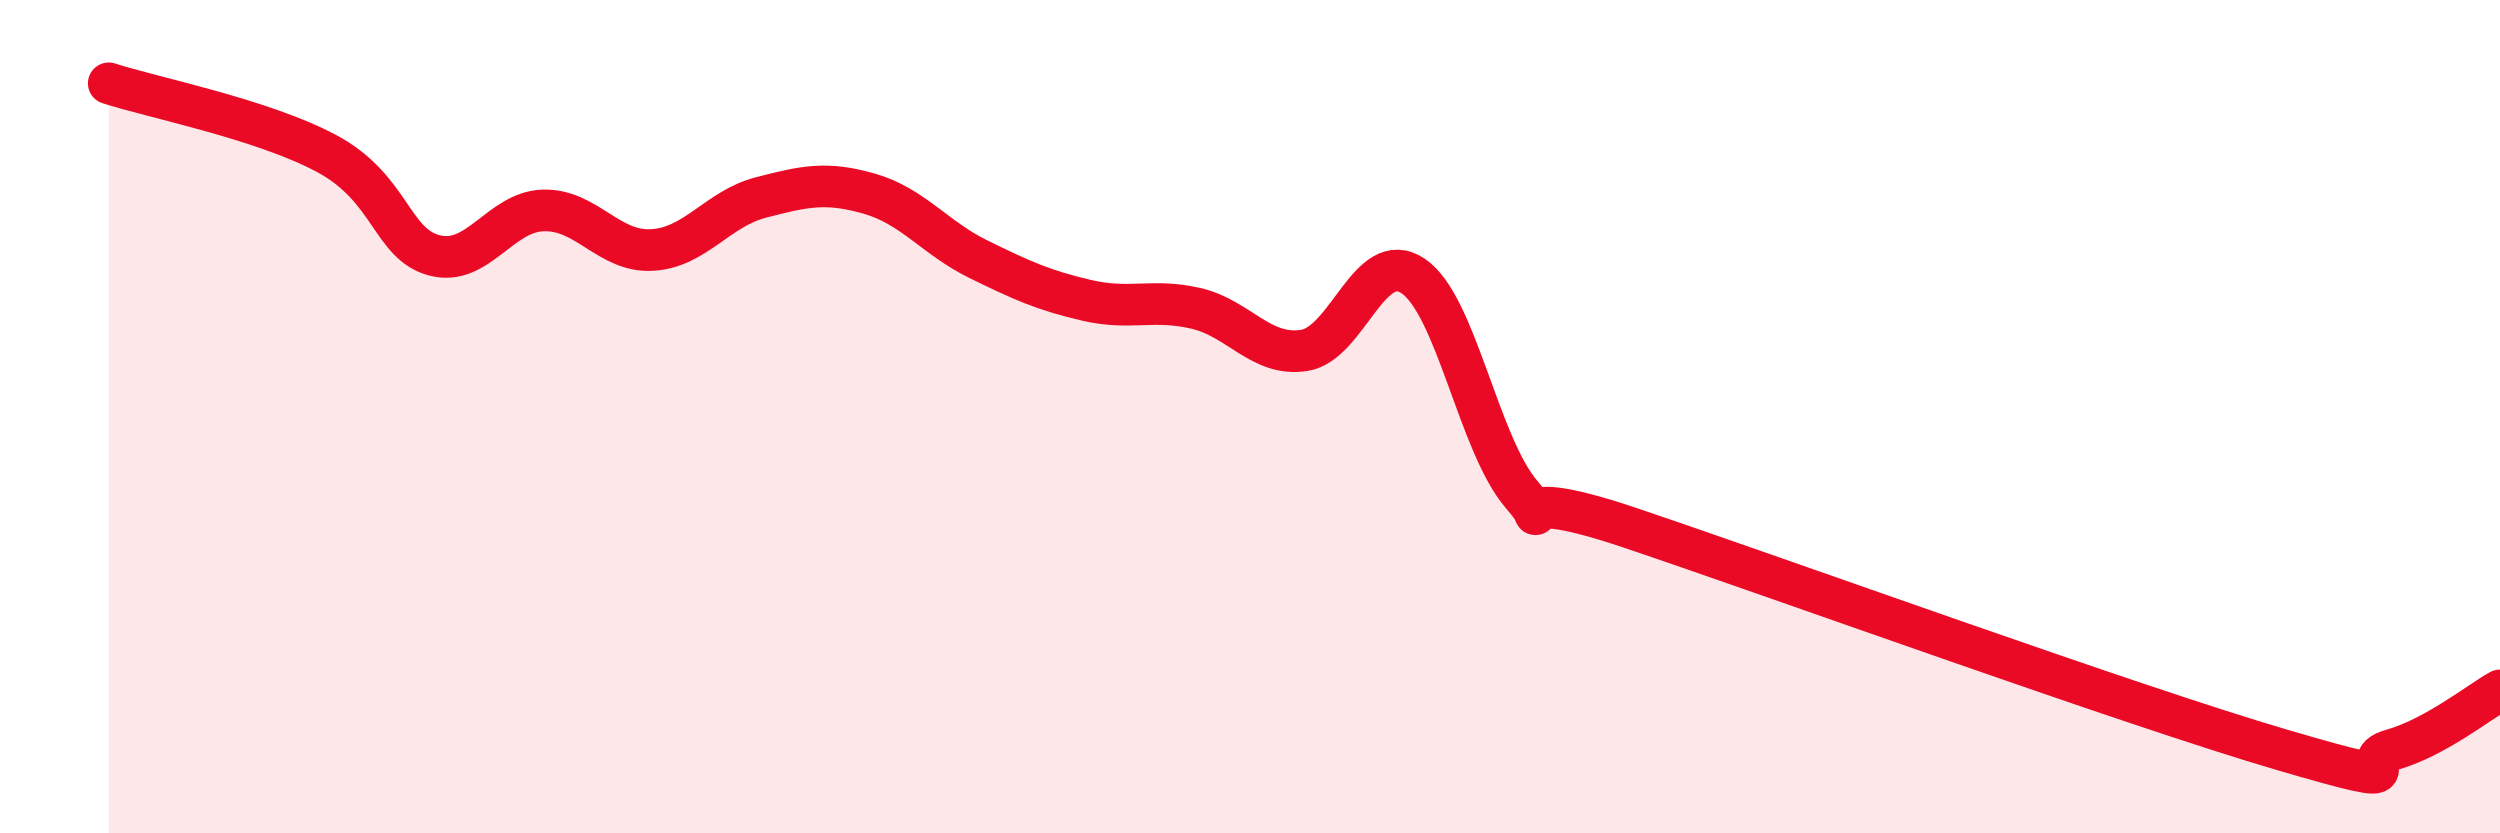
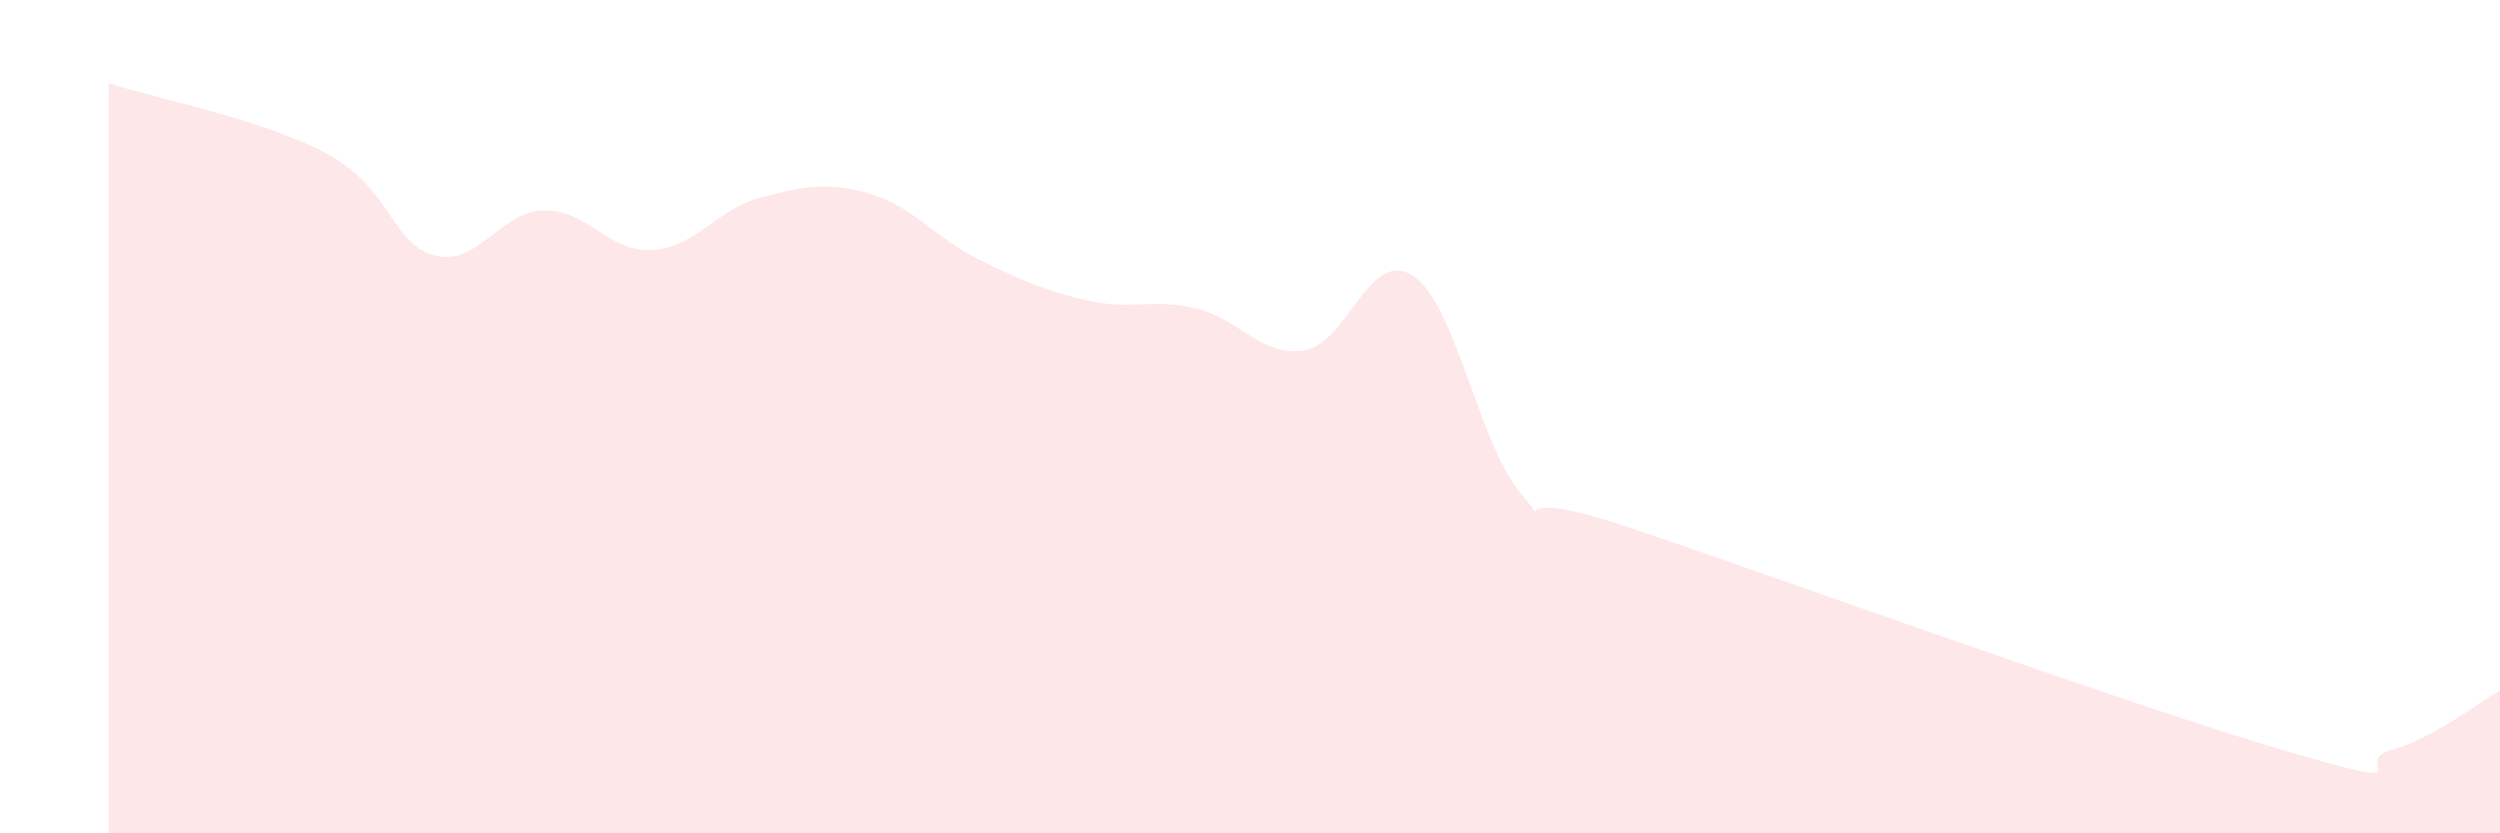
<svg xmlns="http://www.w3.org/2000/svg" width="60" height="20" viewBox="0 0 60 20">
  <path d="M 2.61,2 C 3.65,2.34 6.27,2.85 7.83,3.68 C 9.39,4.51 9.39,5.86 10.43,6.13 C 11.47,6.4 12,5.08 13.04,5.05 C 14.08,5.02 14.61,6.06 15.65,6 C 16.69,5.94 17.22,5.01 18.26,4.74 C 19.3,4.47 19.83,4.35 20.87,4.65 C 21.91,4.95 22.44,5.71 23.48,6.22 C 24.52,6.73 25.05,6.97 26.09,7.21 C 27.13,7.45 27.66,7.16 28.7,7.4 C 29.74,7.64 30.26,8.57 31.3,8.41 C 32.34,8.25 32.87,5.93 33.91,6.62 C 34.95,7.31 35.48,10.66 36.52,11.87 C 37.56,13.08 35.48,11.44 39.13,12.67 C 42.78,13.9 51.13,16.93 54.78,18 C 58.43,19.07 56.35,18.29 57.39,18 C 58.43,17.71 59.48,16.86 60,16.57L60 20L2.61 20Z" fill="#EB0A25" opacity="0.1" stroke-linecap="round" stroke-linejoin="round" />
-   <path d="M 2.61,2 C 3.65,2.34 6.27,2.85 7.83,3.68 C 9.39,4.51 9.39,5.86 10.43,6.13 C 11.47,6.4 12,5.08 13.04,5.05 C 14.08,5.02 14.61,6.06 15.65,6 C 16.69,5.94 17.22,5.01 18.26,4.74 C 19.3,4.47 19.83,4.35 20.87,4.65 C 21.91,4.95 22.44,5.71 23.48,6.22 C 24.52,6.73 25.05,6.97 26.09,7.21 C 27.13,7.45 27.66,7.16 28.7,7.4 C 29.74,7.64 30.26,8.57 31.3,8.41 C 32.34,8.25 32.87,5.93 33.91,6.62 C 34.95,7.31 35.48,10.66 36.52,11.87 C 37.56,13.08 35.48,11.44 39.13,12.67 C 42.78,13.9 51.13,16.93 54.78,18 C 58.43,19.07 56.35,18.29 57.39,18 C 58.43,17.71 59.48,16.86 60,16.57" stroke="#EB0A25" stroke-width="1" fill="none" stroke-linecap="round" stroke-linejoin="round" />
</svg>